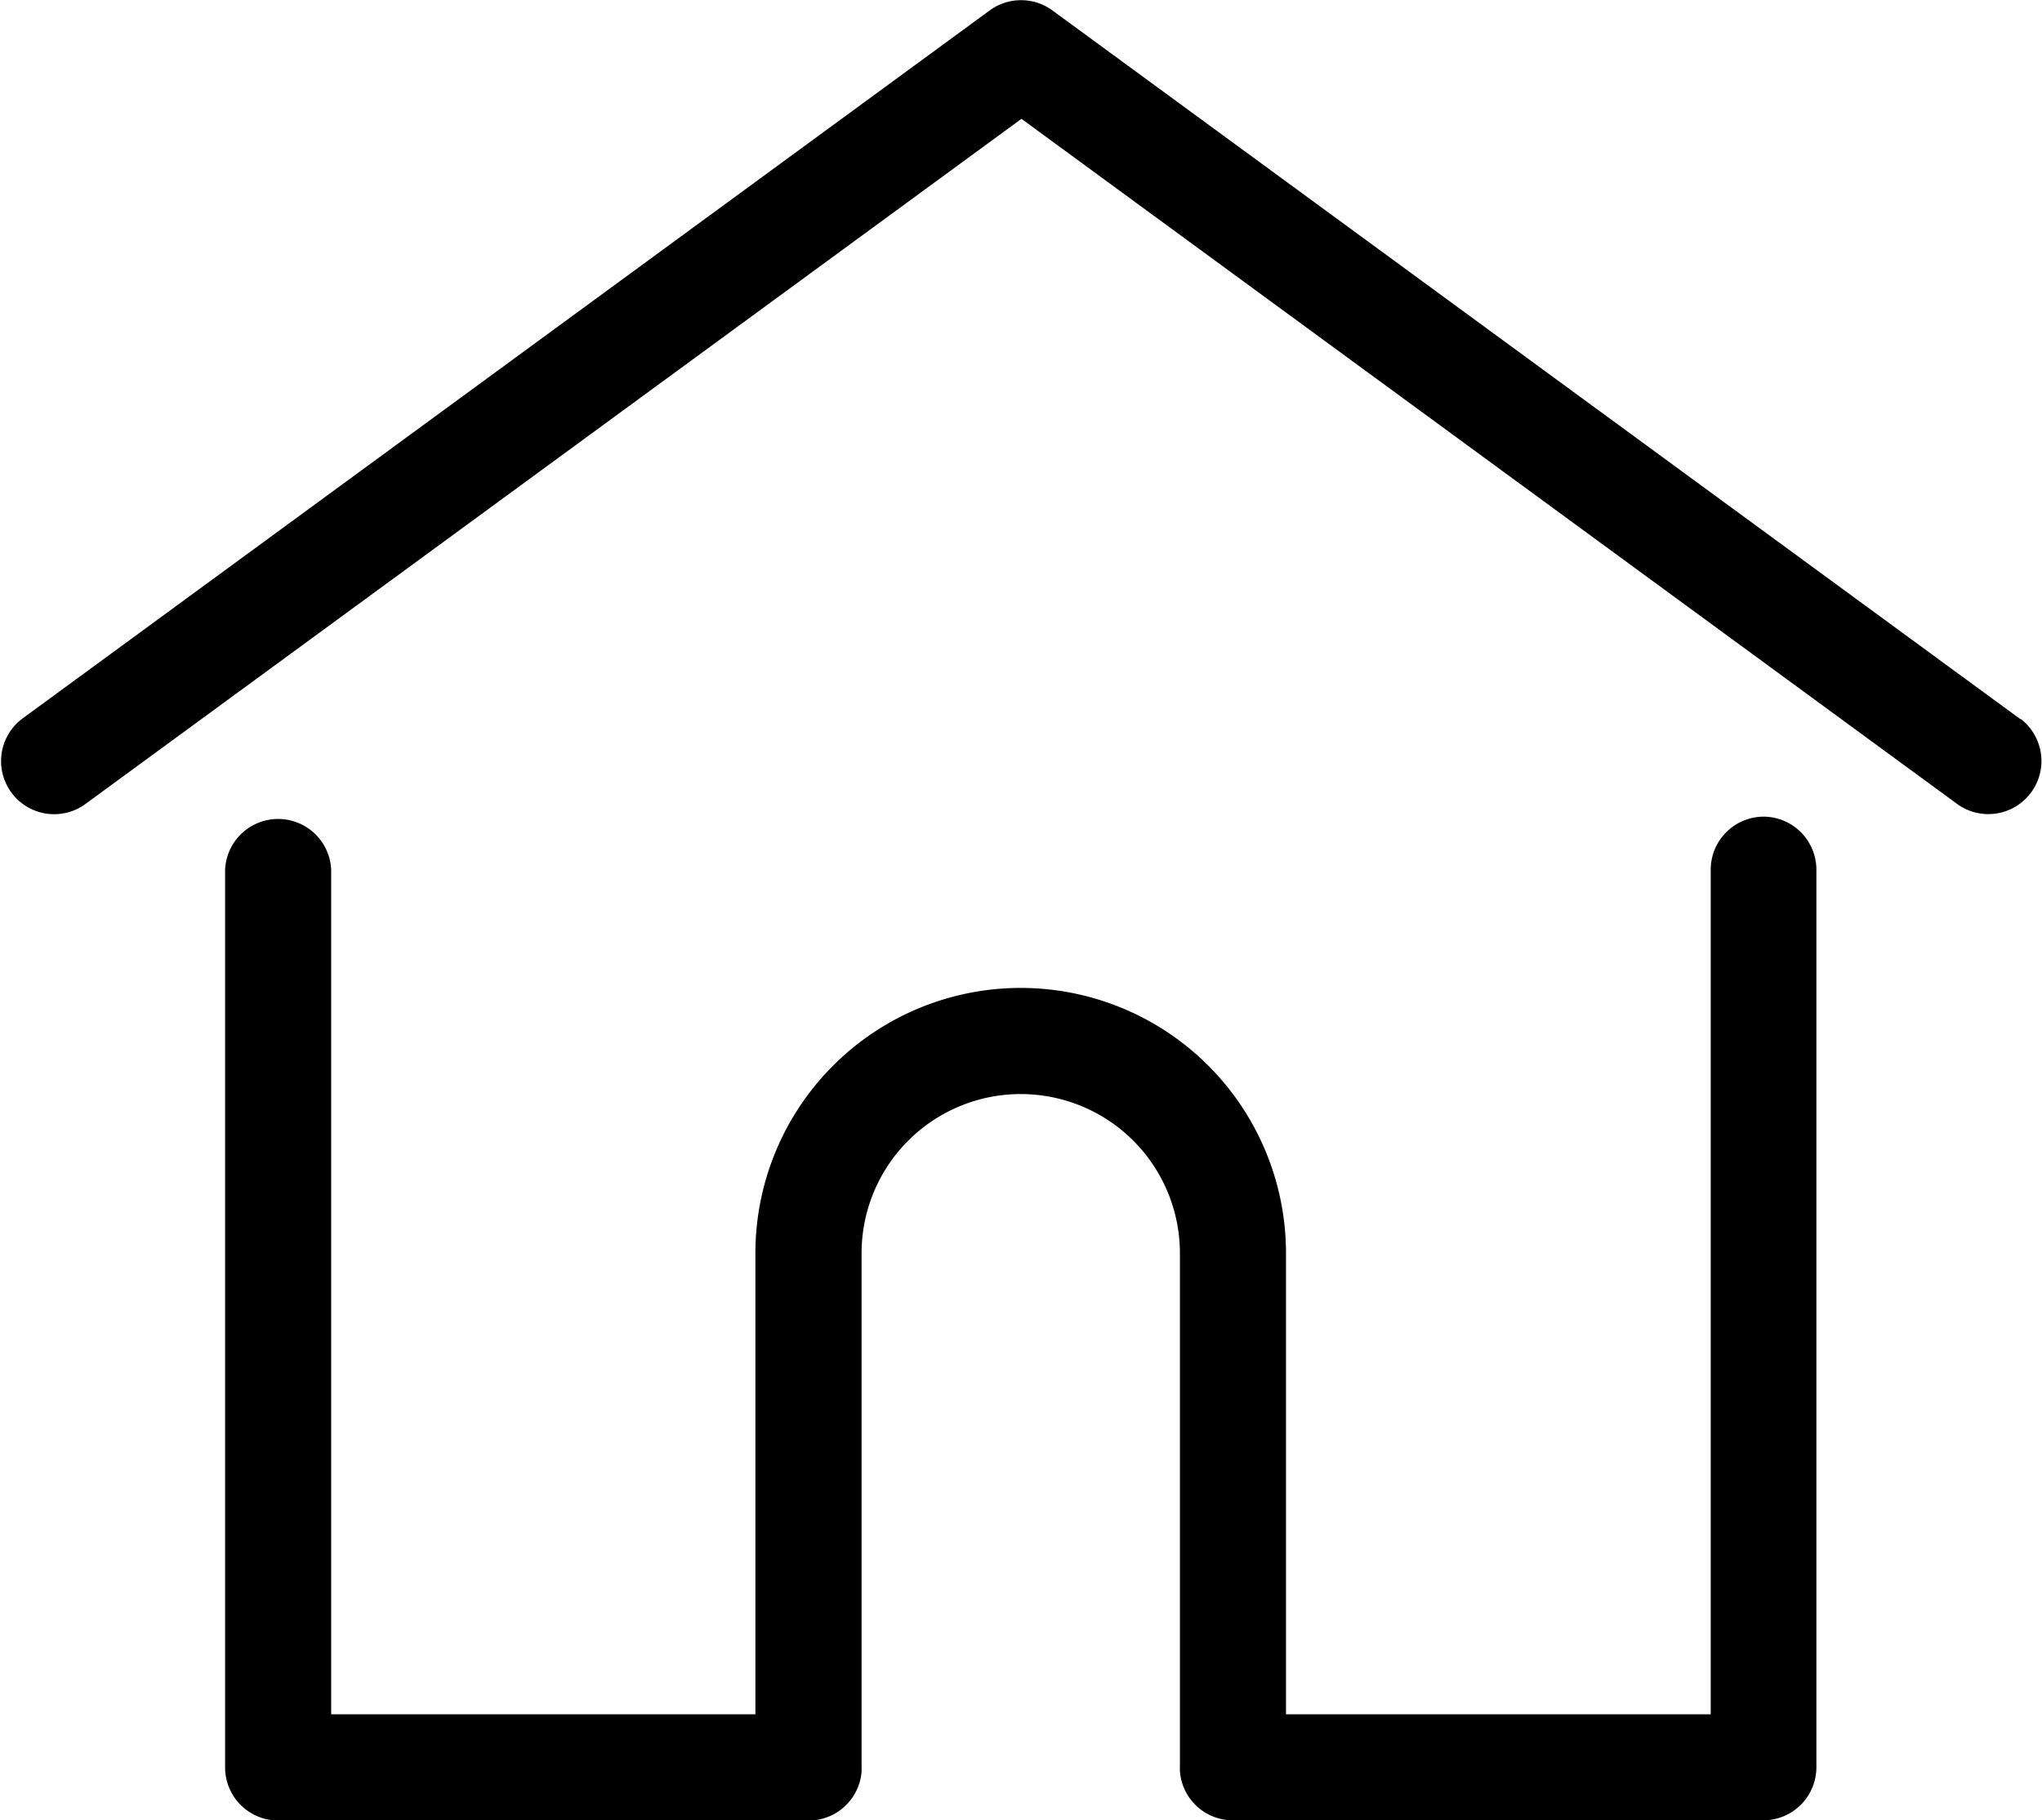
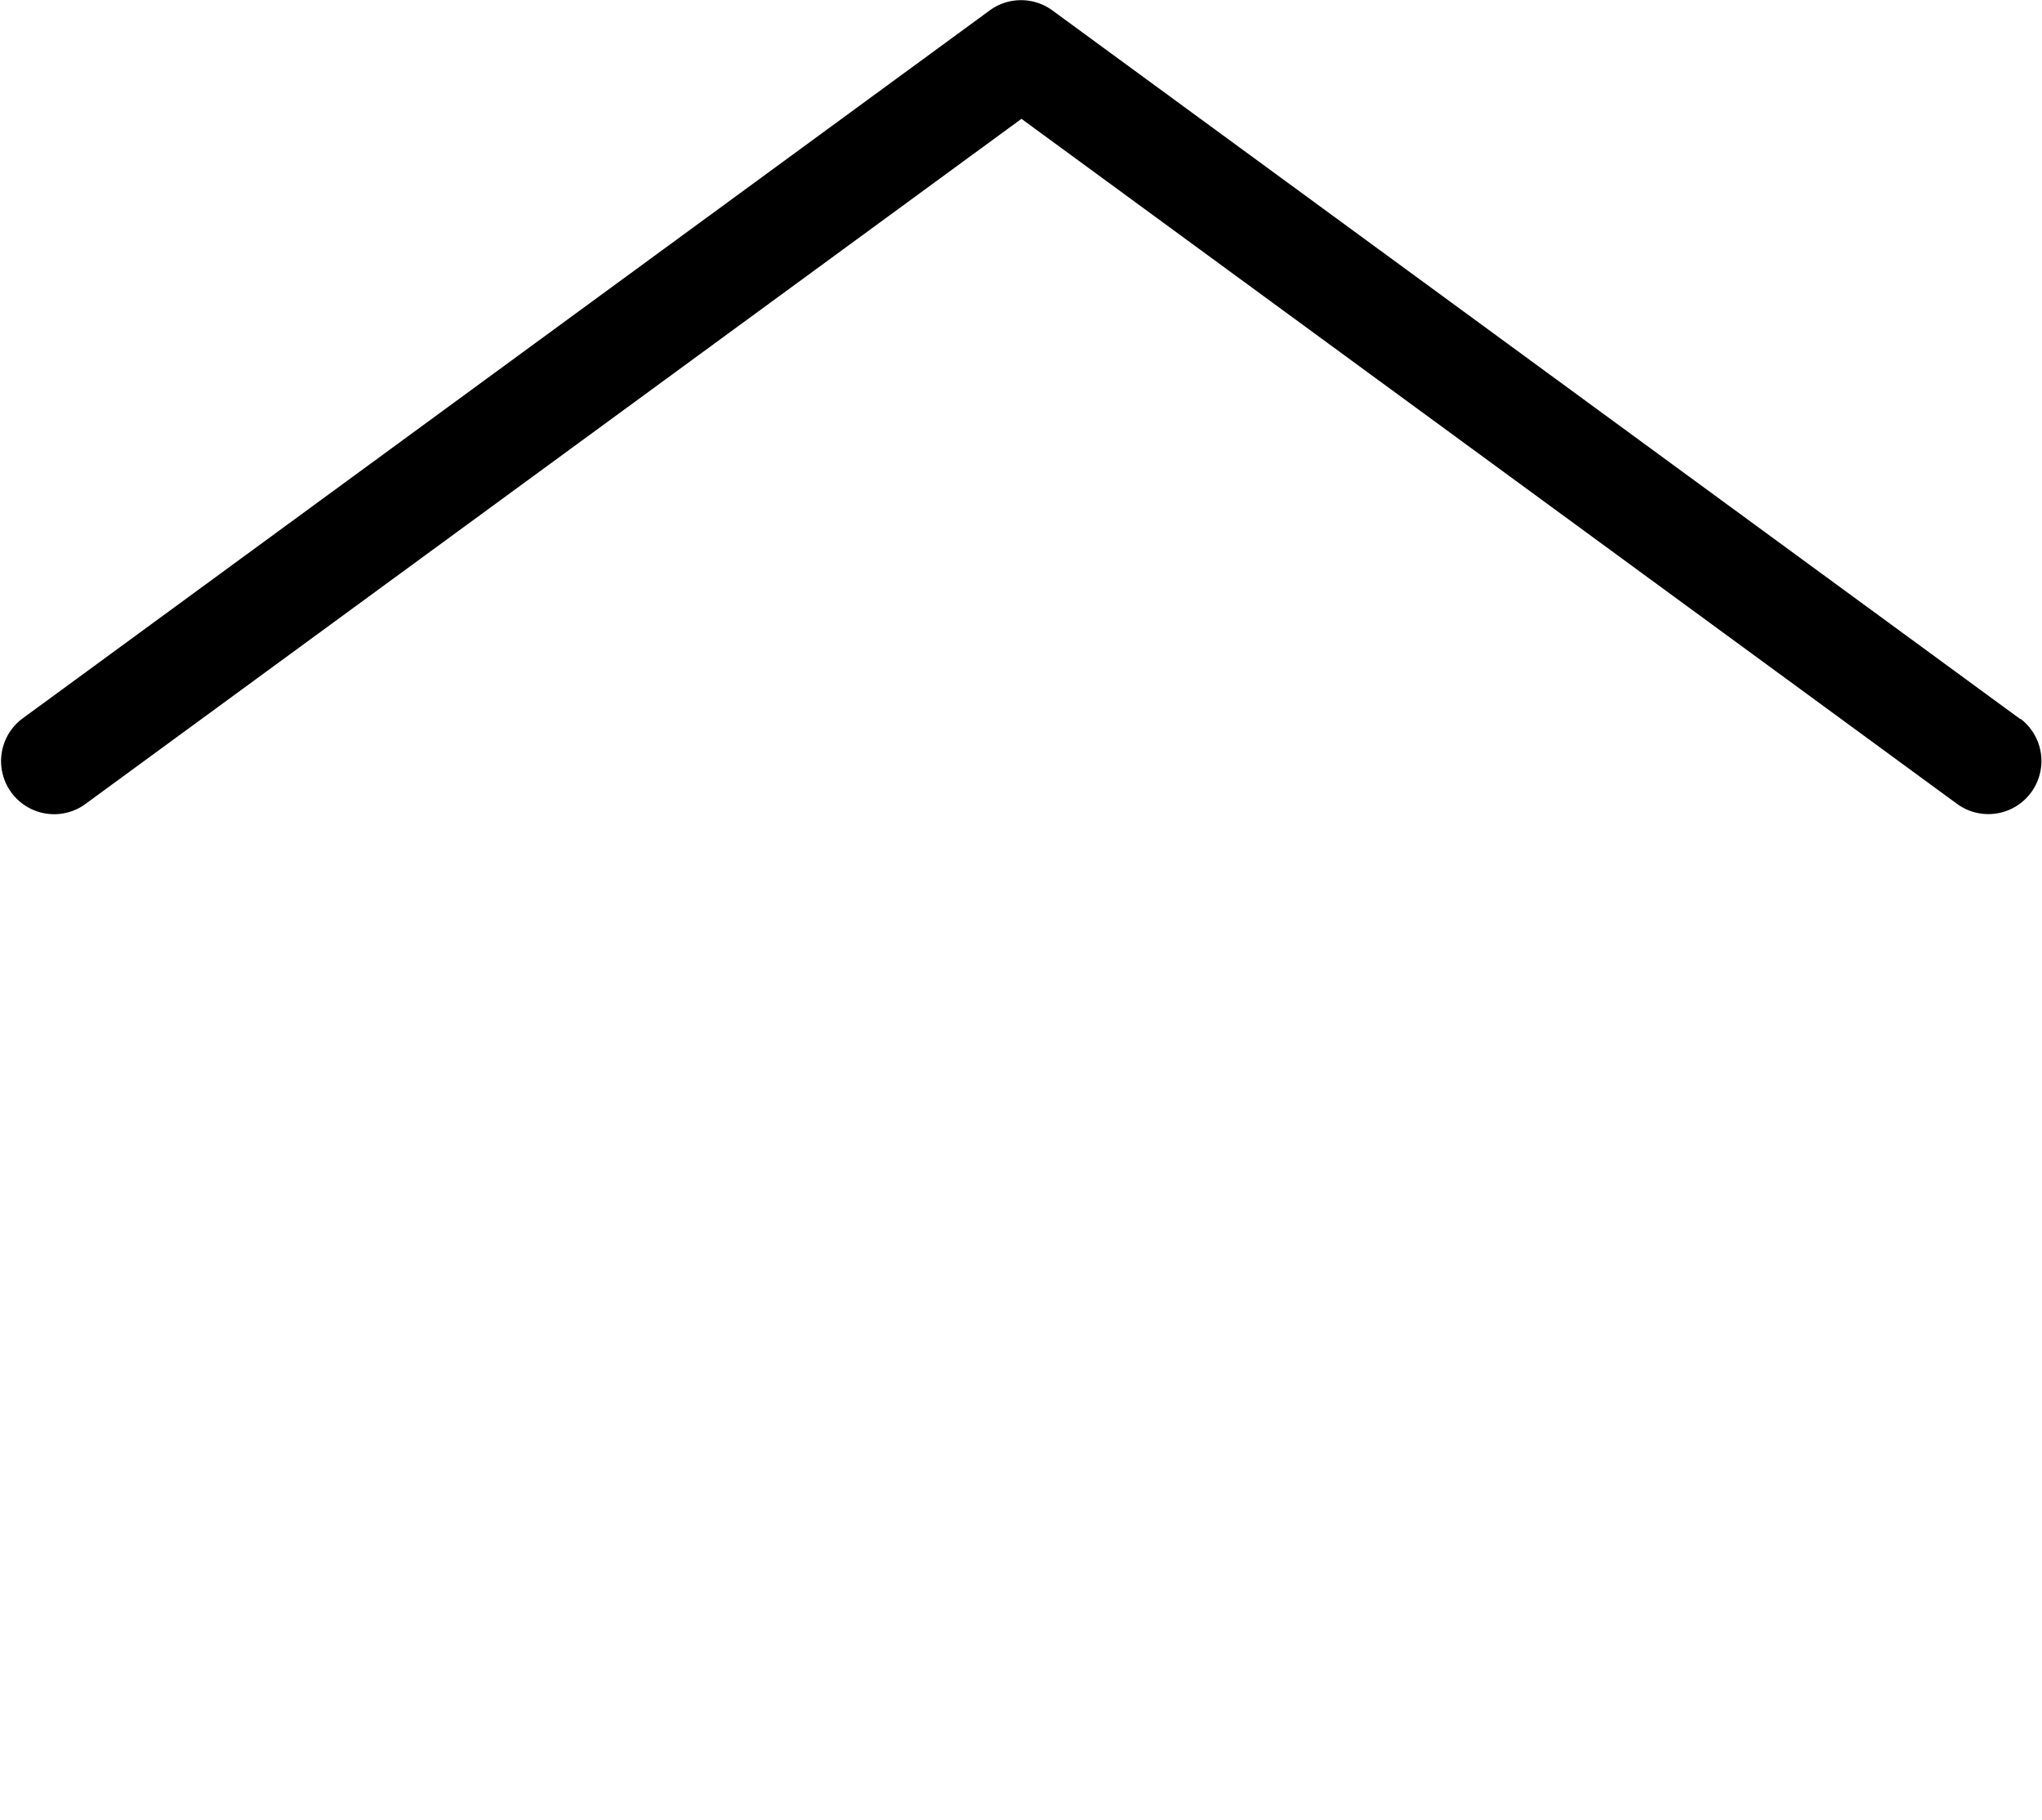
<svg xmlns="http://www.w3.org/2000/svg" width="20.193" height="18" viewBox="0 0 20.193 18">
  <g id="home" transform="translate(0.001 -27.797)">
    <g id="Group_187" data-name="Group 187" transform="translate(-0.001 27.798)">
      <g id="Group_186" data-name="Group 186" transform="translate(0 0)">
        <path id="Path_78" data-name="Path 78" d="M19.977,34.907,10.406,27.9a.525.525,0,0,0-.62,0L.214,34.907a.525.525,0,0,0,.62.847L10.1,28.972l9.262,6.781a.525.525,0,0,0,.62-.847Z" transform="translate(0.001 -27.798)" />
      </g>
    </g>
    <g id="Group_189" data-name="Group 189" transform="translate(2.226 35.872)">
      <g id="Group_188" data-name="Group 188" transform="translate(0 0)">
-         <path id="Path_79" data-name="Path 79" d="M71.667,232.543a.525.525,0,0,0-.525.525v8.351h-4.2V236.86a2.623,2.623,0,1,0-5.247,0v4.559H57.5v-8.351a.525.525,0,0,0-1.049,0v8.876a.525.525,0,0,0,.525.525h5.246a.524.524,0,0,0,.523-.484.4.4,0,0,0,0-.041V236.86a1.574,1.574,0,1,1,3.148,0v5.083a.384.384,0,0,0,0,.04.524.524,0,0,0,.523.484h5.246a.525.525,0,0,0,.525-.525v-8.876A.525.525,0,0,0,71.667,232.543Z" transform="translate(-56.452 -232.543)" />
-       </g>
+         </g>
    </g>
  </g>
</svg>